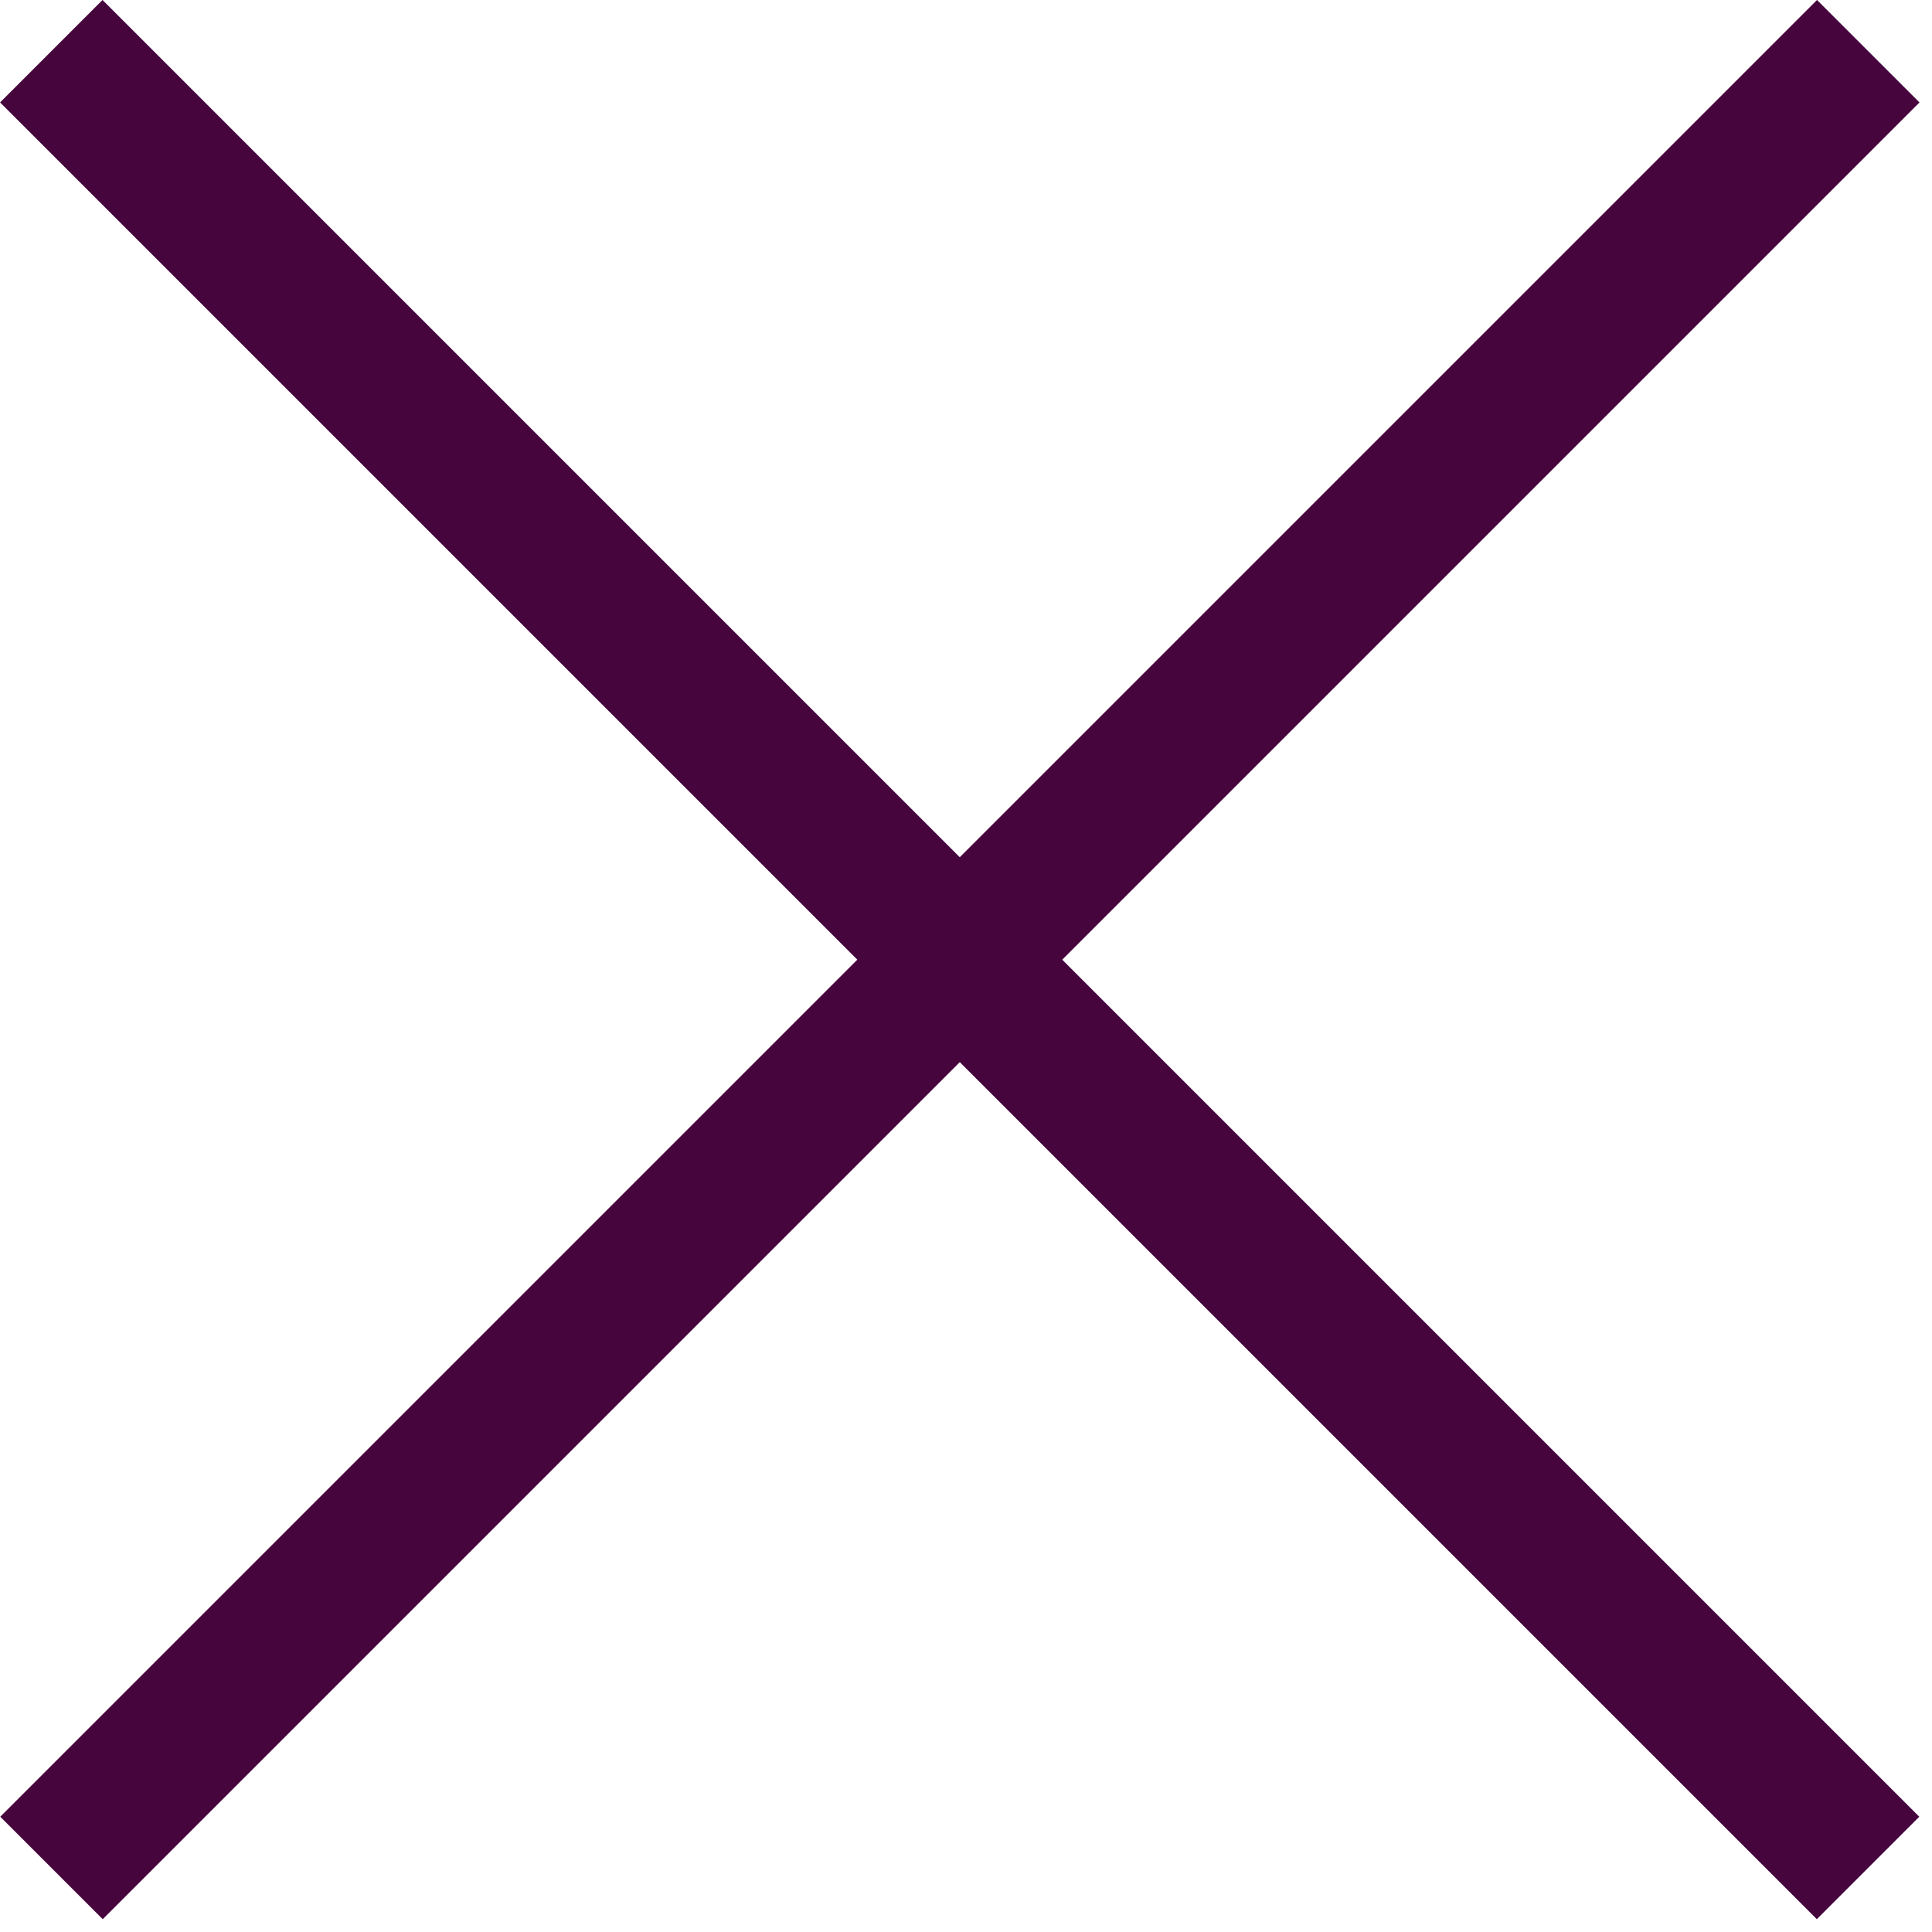
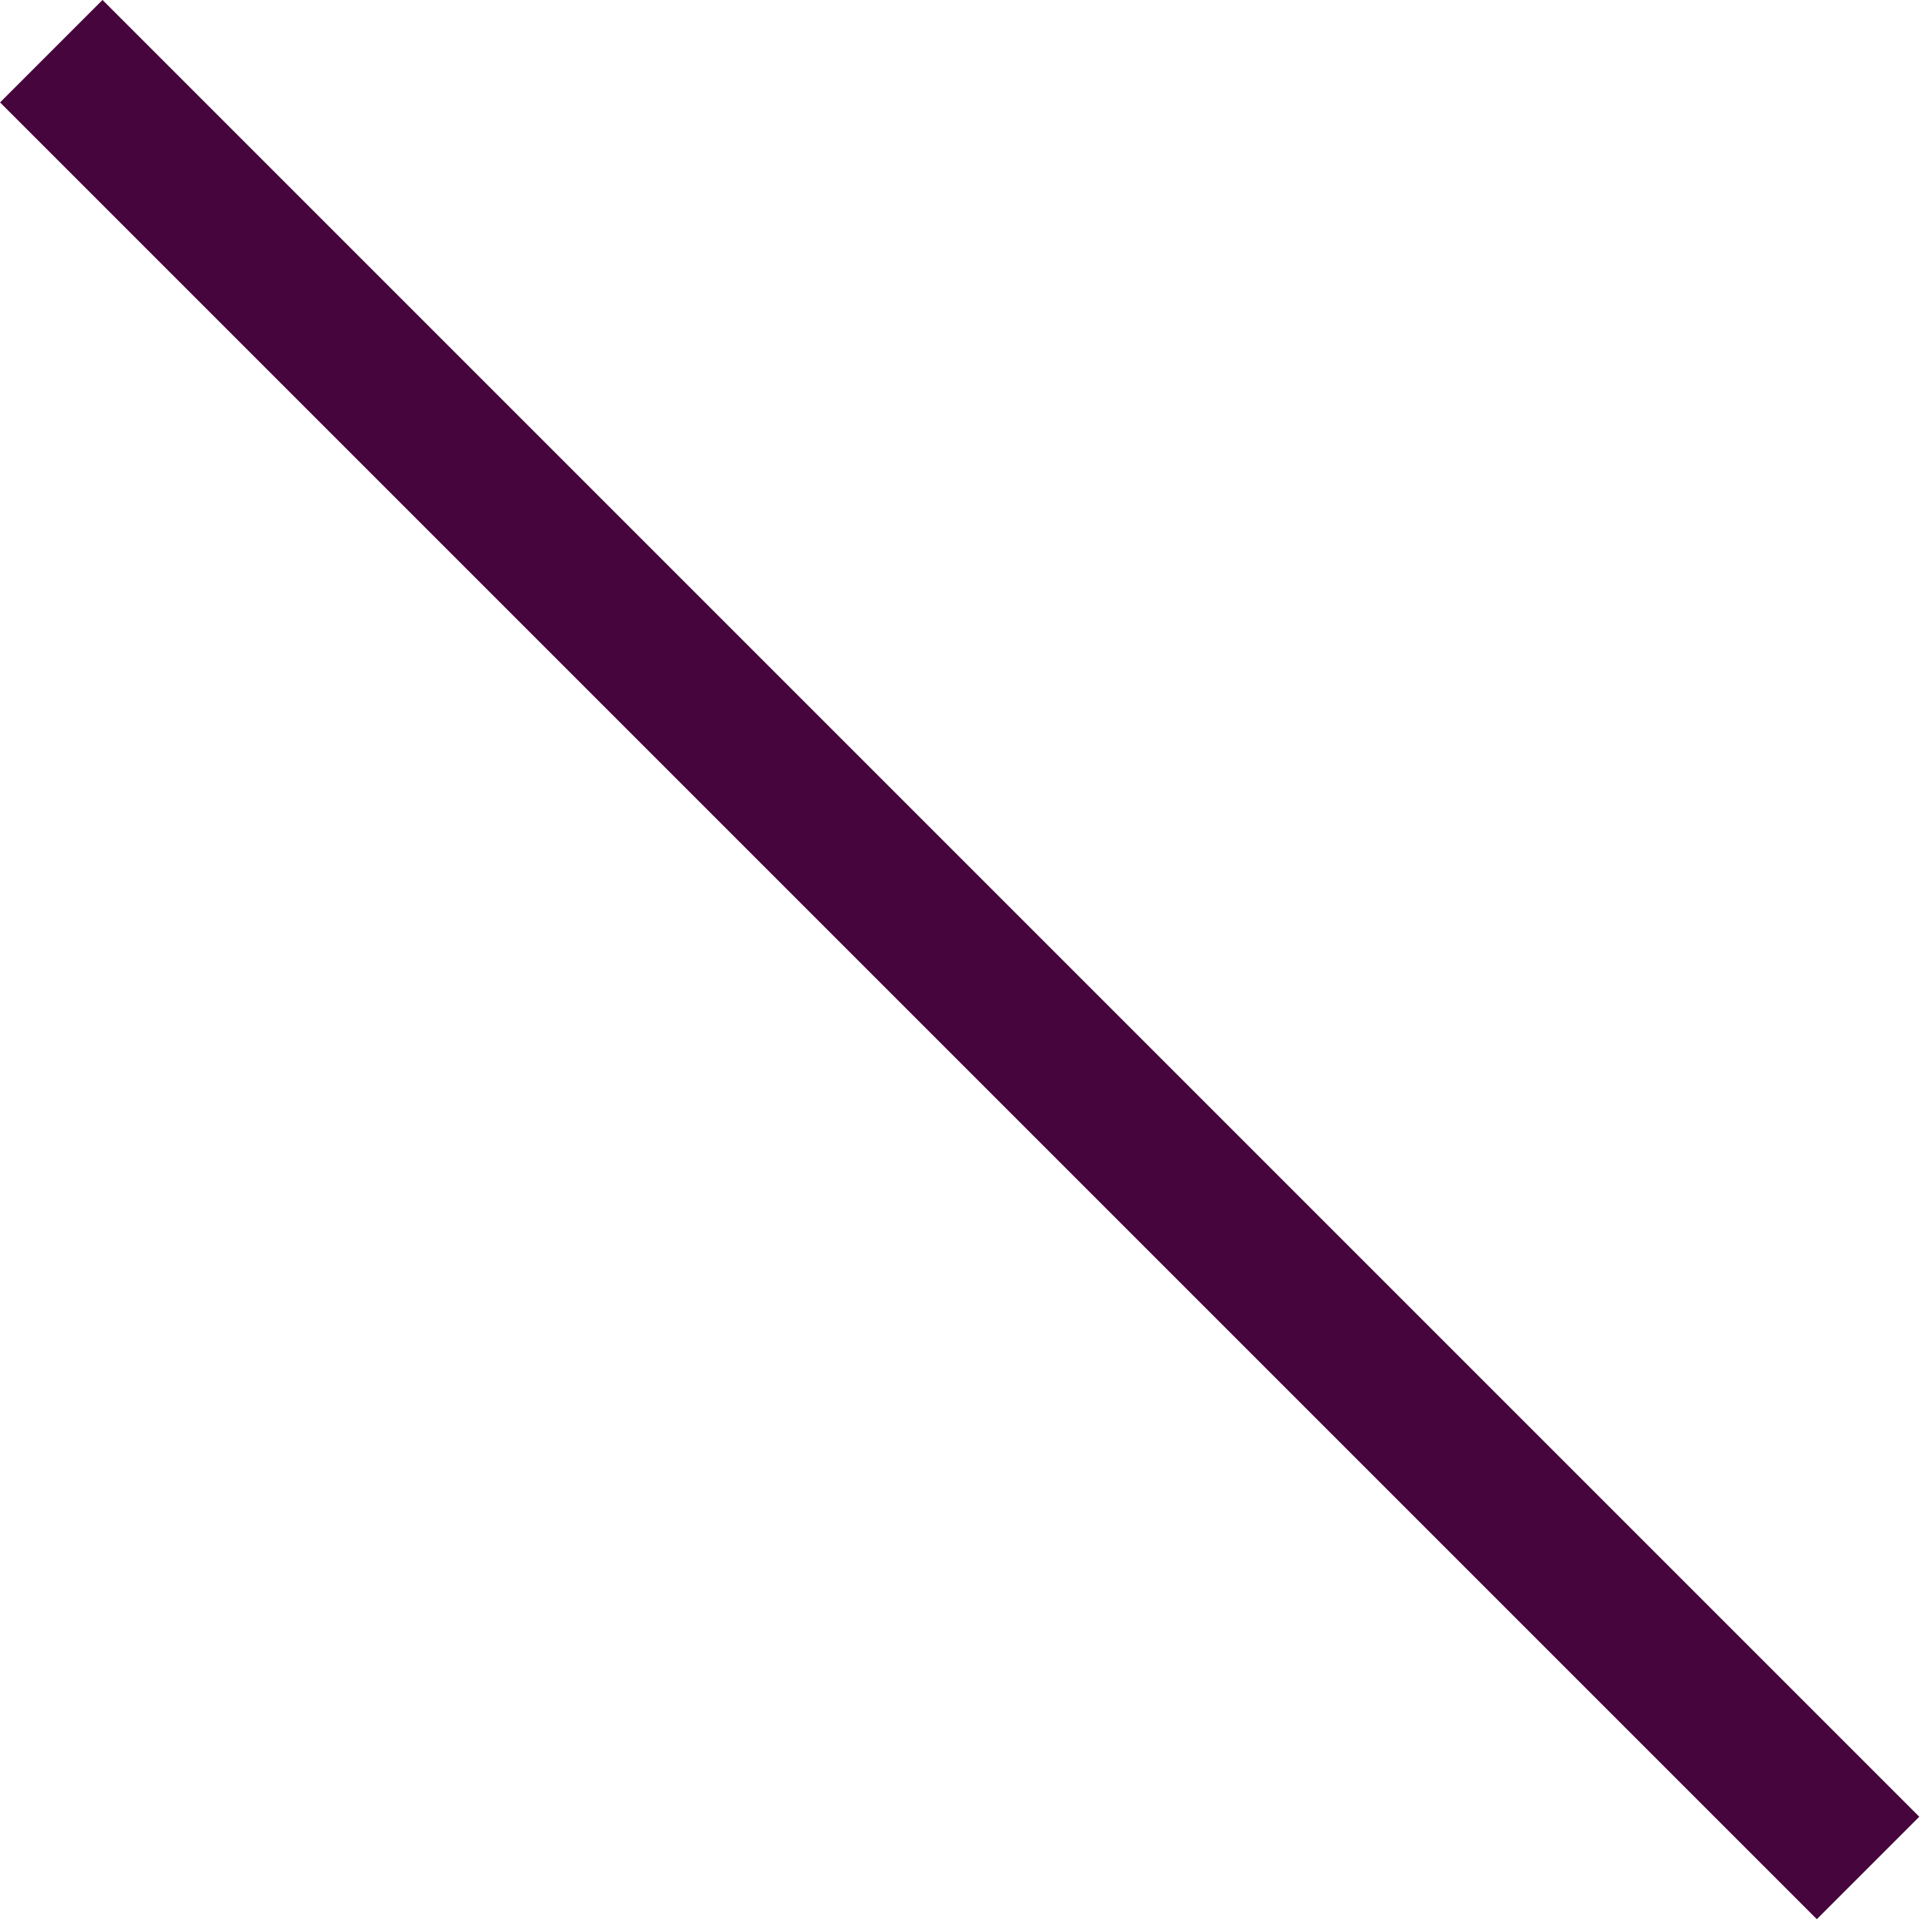
<svg xmlns="http://www.w3.org/2000/svg" width="20" height="20" viewBox="0 0 20 20" fill="none">
  <path d="M0.531 0.53L19.338 19.337" stroke="#46053D" stroke-width="1.5" />
-   <path d="M19.34 0.53L0.533 19.337" stroke="#46053D" stroke-width="1.5" />
</svg>